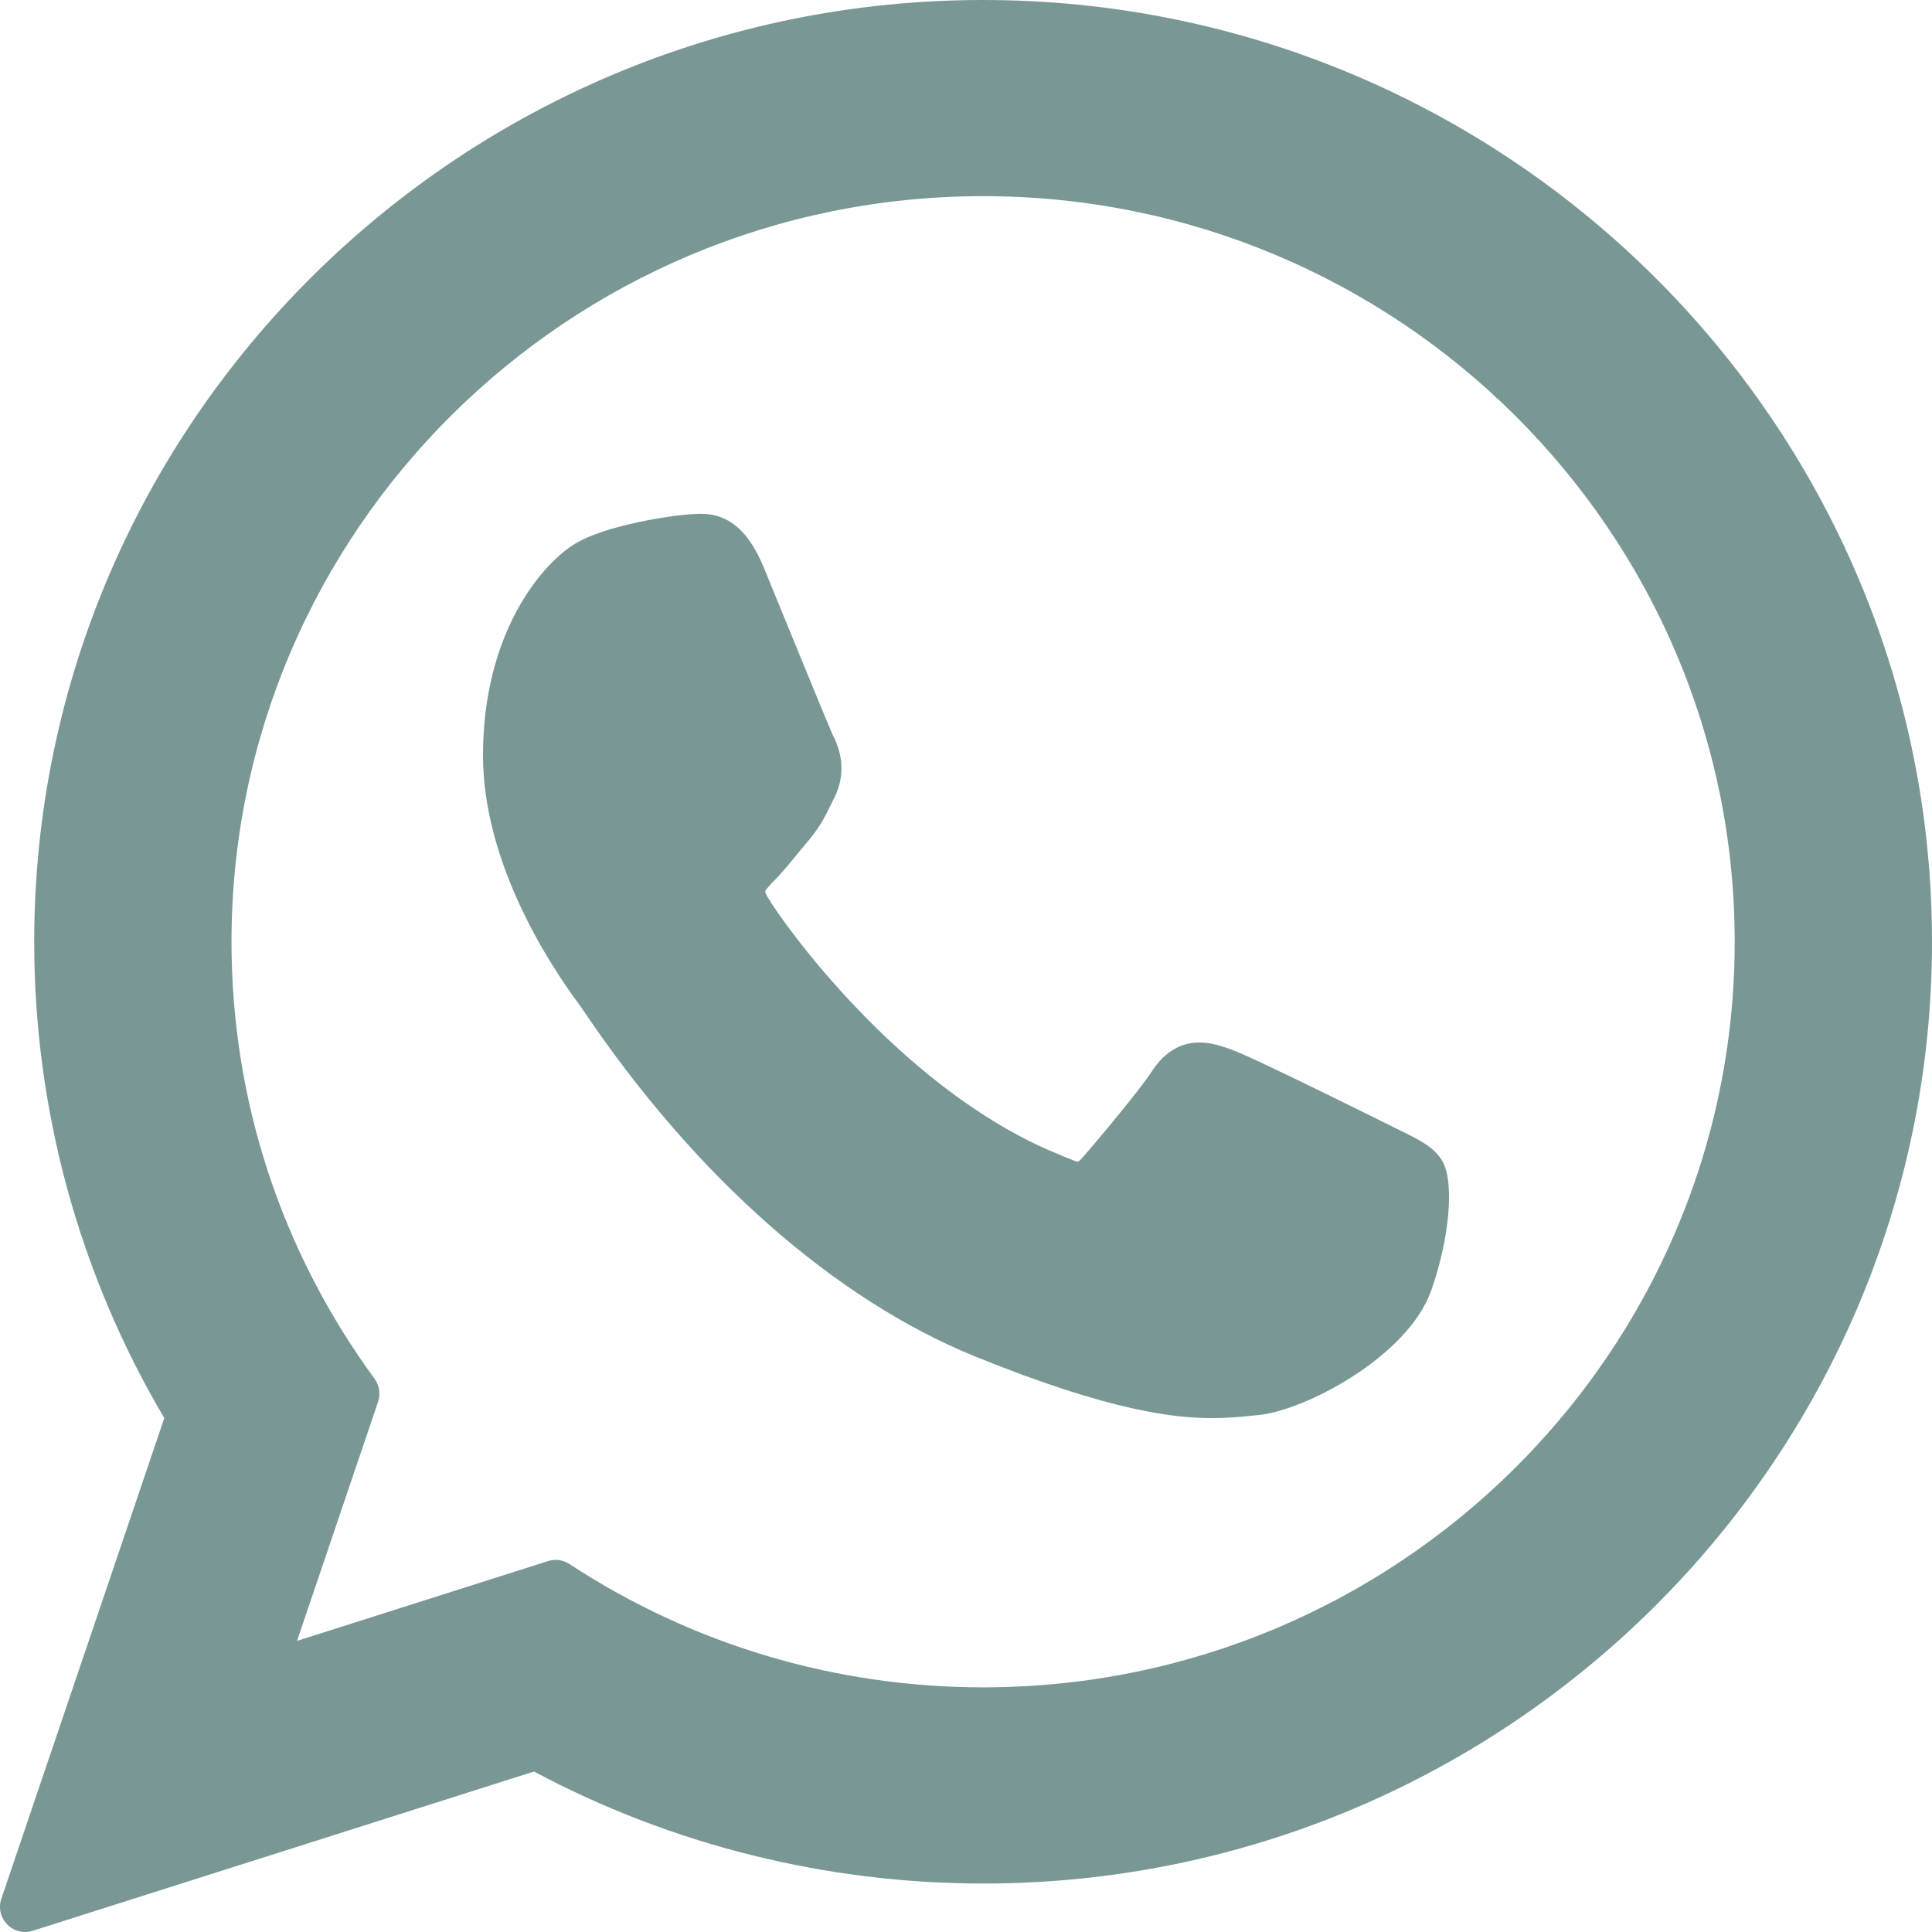
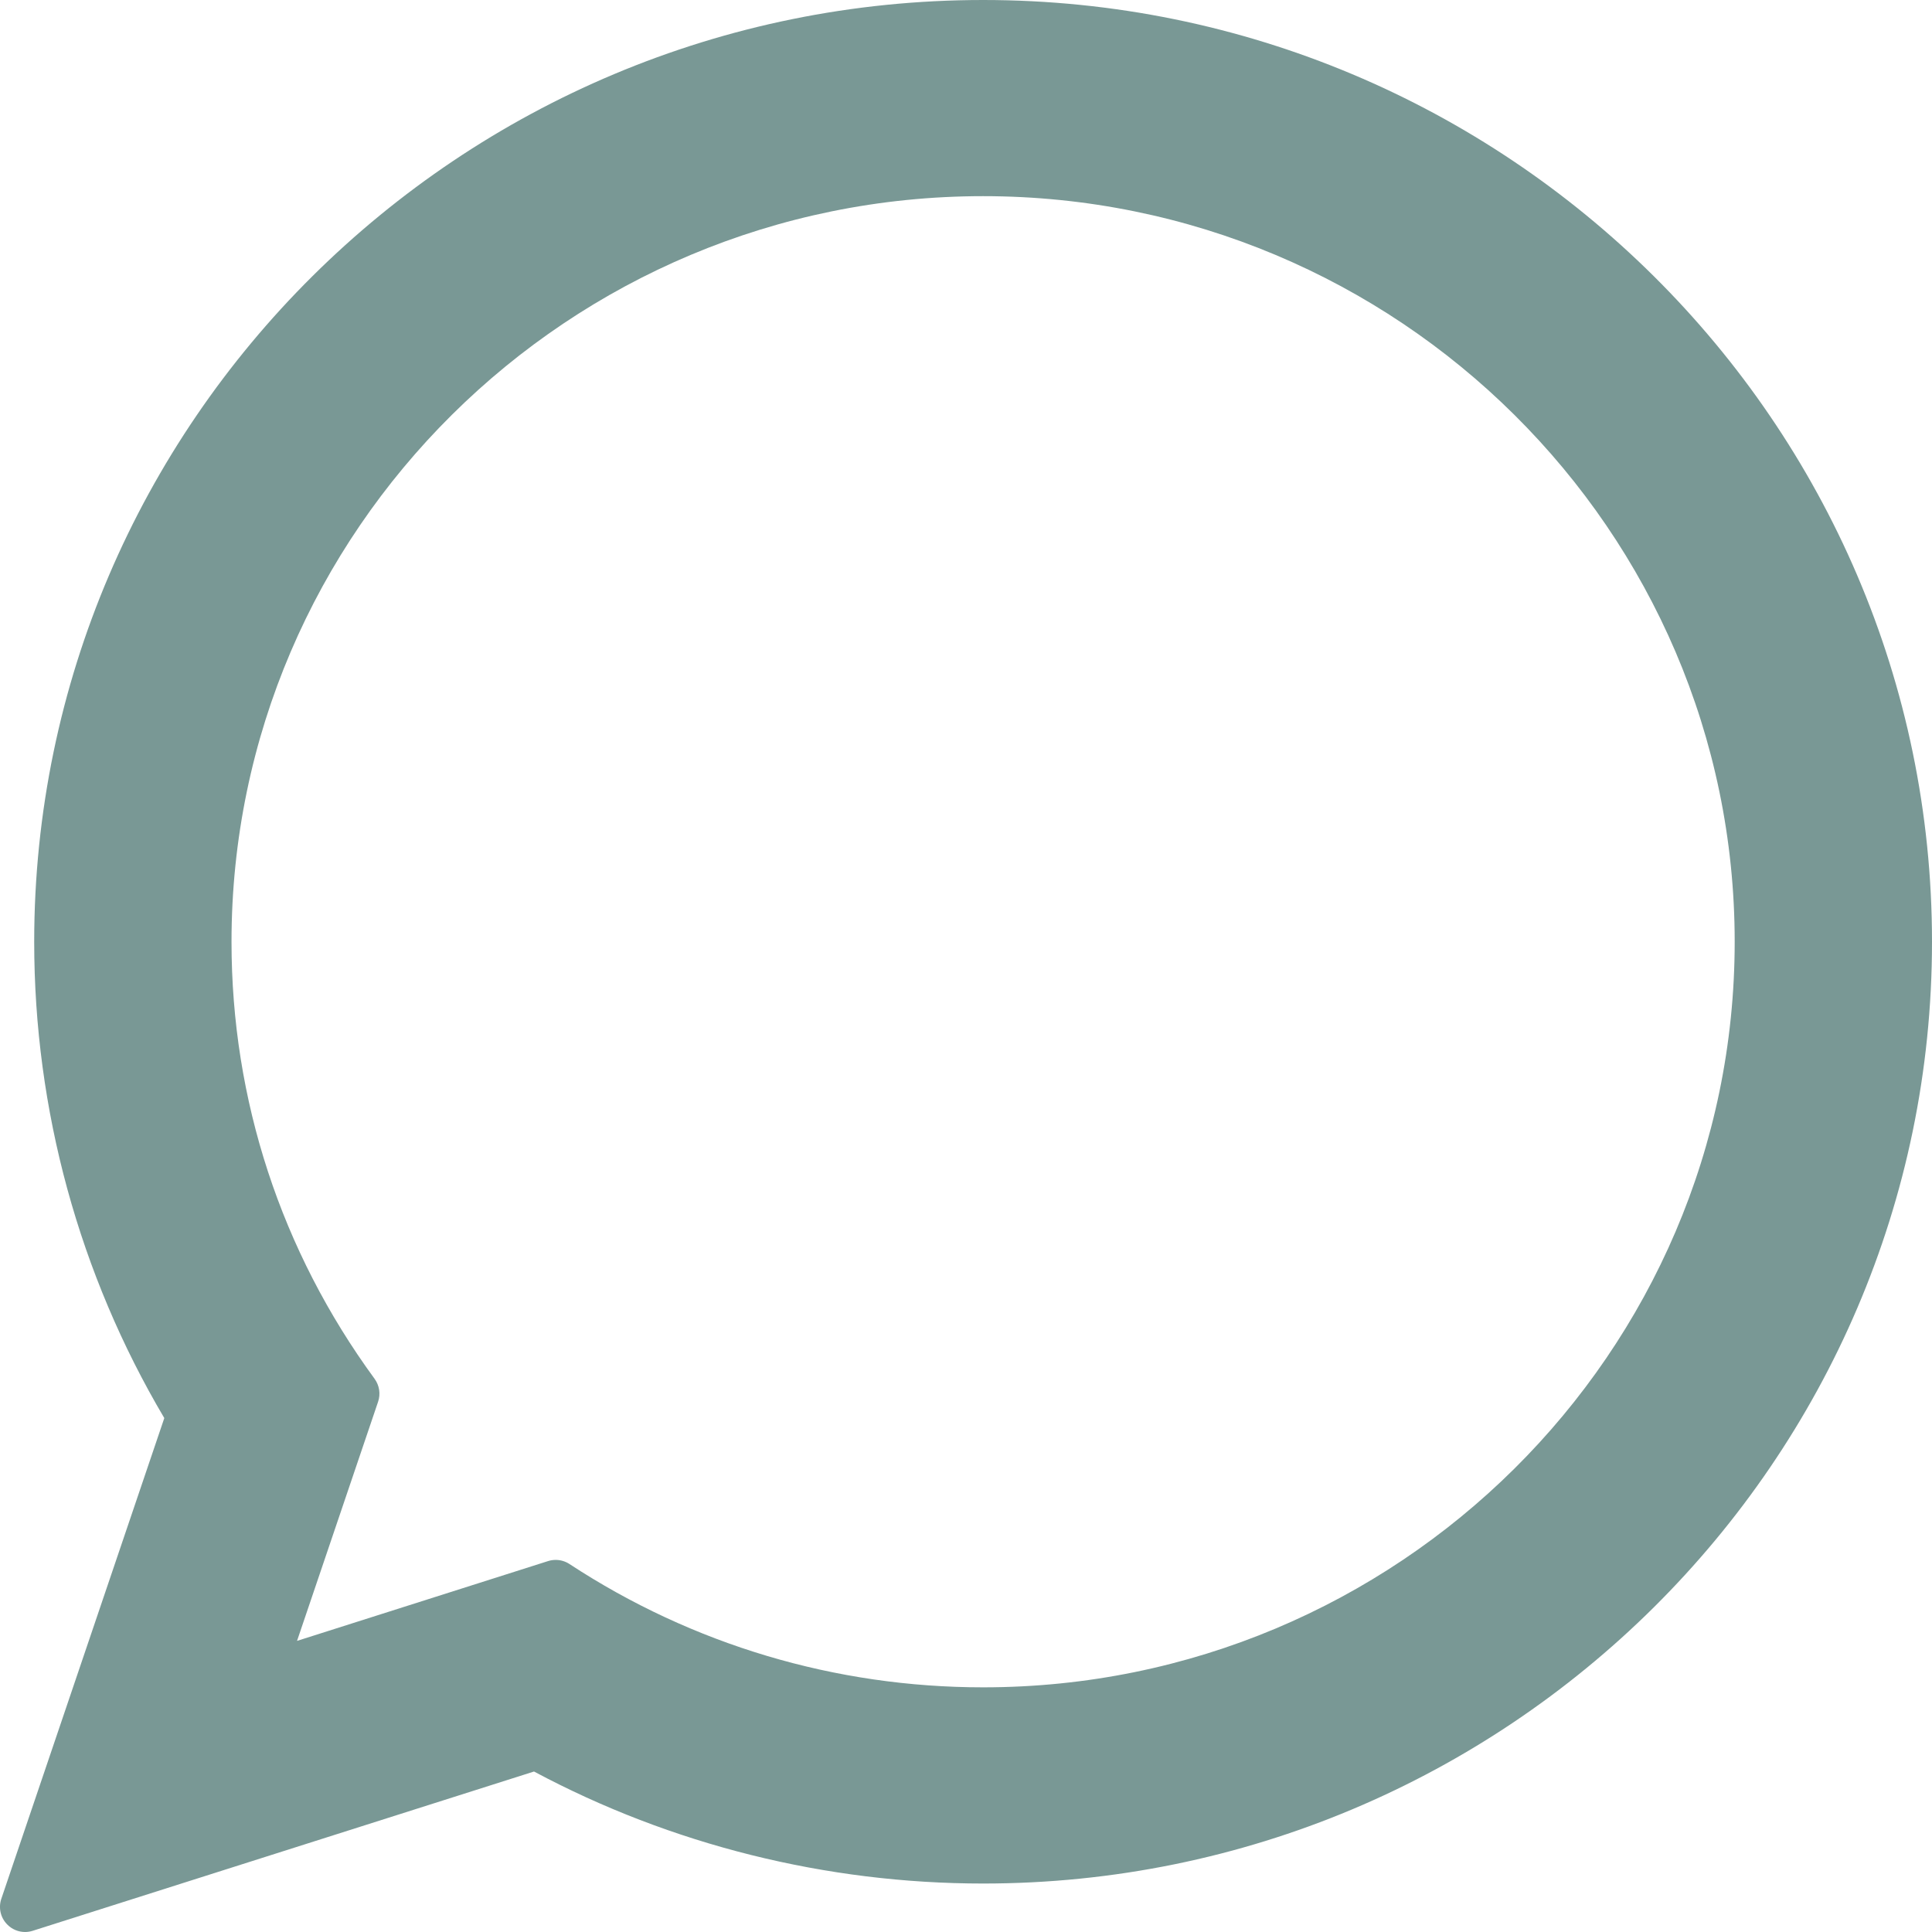
<svg xmlns="http://www.w3.org/2000/svg" version="1.1" id="Layer_1" x="0px" y="0px" width="47px" height="47px" viewBox="0 0 47 47" enable-background="new 0 0 47 47" xml:space="preserve">
  <path fill="#799895" d="M23.917,0C11.188,0,0.832,10.278,0.832,22.912c0,4.086,1.094,8.085,3.165,11.586L0.032,46.193  c-0.074,0.219-0.019,0.459,0.143,0.623C0.291,46.936,0.449,47,0.61,47c0.062,0,0.124-0.01,0.185-0.029l12.196-3.875  c3.337,1.783,7.109,2.725,10.927,2.725C36.645,45.82,47,35.543,47,22.912C47,10.278,36.645,0,23.917,0z M23.917,41.048  c-3.592,0-7.071-1.037-10.062-2.999c-0.101-0.066-0.217-0.101-0.335-0.101c-0.062,0-0.124,0.009-0.185,0.028l-6.109,1.942  l1.972-5.818c0.064-0.188,0.032-0.396-0.085-0.557c-2.277-3.112-3.481-6.788-3.481-10.632c0-10.002,8.203-18.139,18.285-18.139  c10.081,0,18.283,8.137,18.283,18.139C42.2,32.912,33.998,41.048,23.917,41.048z" />
-   <path fill="#799895" d="M34.081,27.51c-0.091-0.044-3.502-1.749-4.108-1.971c-0.247-0.09-0.512-0.178-0.794-0.178  c-0.461,0-0.848,0.232-1.149,0.69c-0.34,0.515-1.371,1.738-1.69,2.104c-0.042,0.048-0.099,0.106-0.132,0.106  c-0.031,0-0.559-0.221-0.719-0.291c-3.658-1.614-6.436-5.494-6.816-6.148c-0.055-0.094-0.057-0.137-0.057-0.137  c0.013-0.05,0.136-0.176,0.199-0.24c0.186-0.186,0.387-0.432,0.582-0.67c0.092-0.113,0.185-0.226,0.275-0.332  c0.282-0.334,0.408-0.593,0.554-0.893l0.077-0.156c0.355-0.719,0.051-1.324-0.047-1.52c-0.08-0.164-1.521-3.693-1.674-4.064  c-0.368-0.895-0.855-1.311-1.531-1.311c-0.063,0,0,0-0.263,0.012c-0.32,0.014-2.065,0.246-2.837,0.74  c-0.817,0.523-2.201,2.192-2.201,5.127c0,2.643,1.65,5.137,2.359,6.084c0.018,0.024,0.051,0.073,0.098,0.143  c2.715,4.025,6.1,7.009,9.529,8.4c3.304,1.34,4.867,1.494,5.757,1.494h0.001c0.373,0,0.672-0.029,0.936-0.057l0.168-0.016  c1.141-0.103,3.648-1.422,4.219-3.031c0.449-1.268,0.568-2.652,0.269-3.154C34.881,27.9,34.527,27.729,34.081,27.51z" />
</svg>